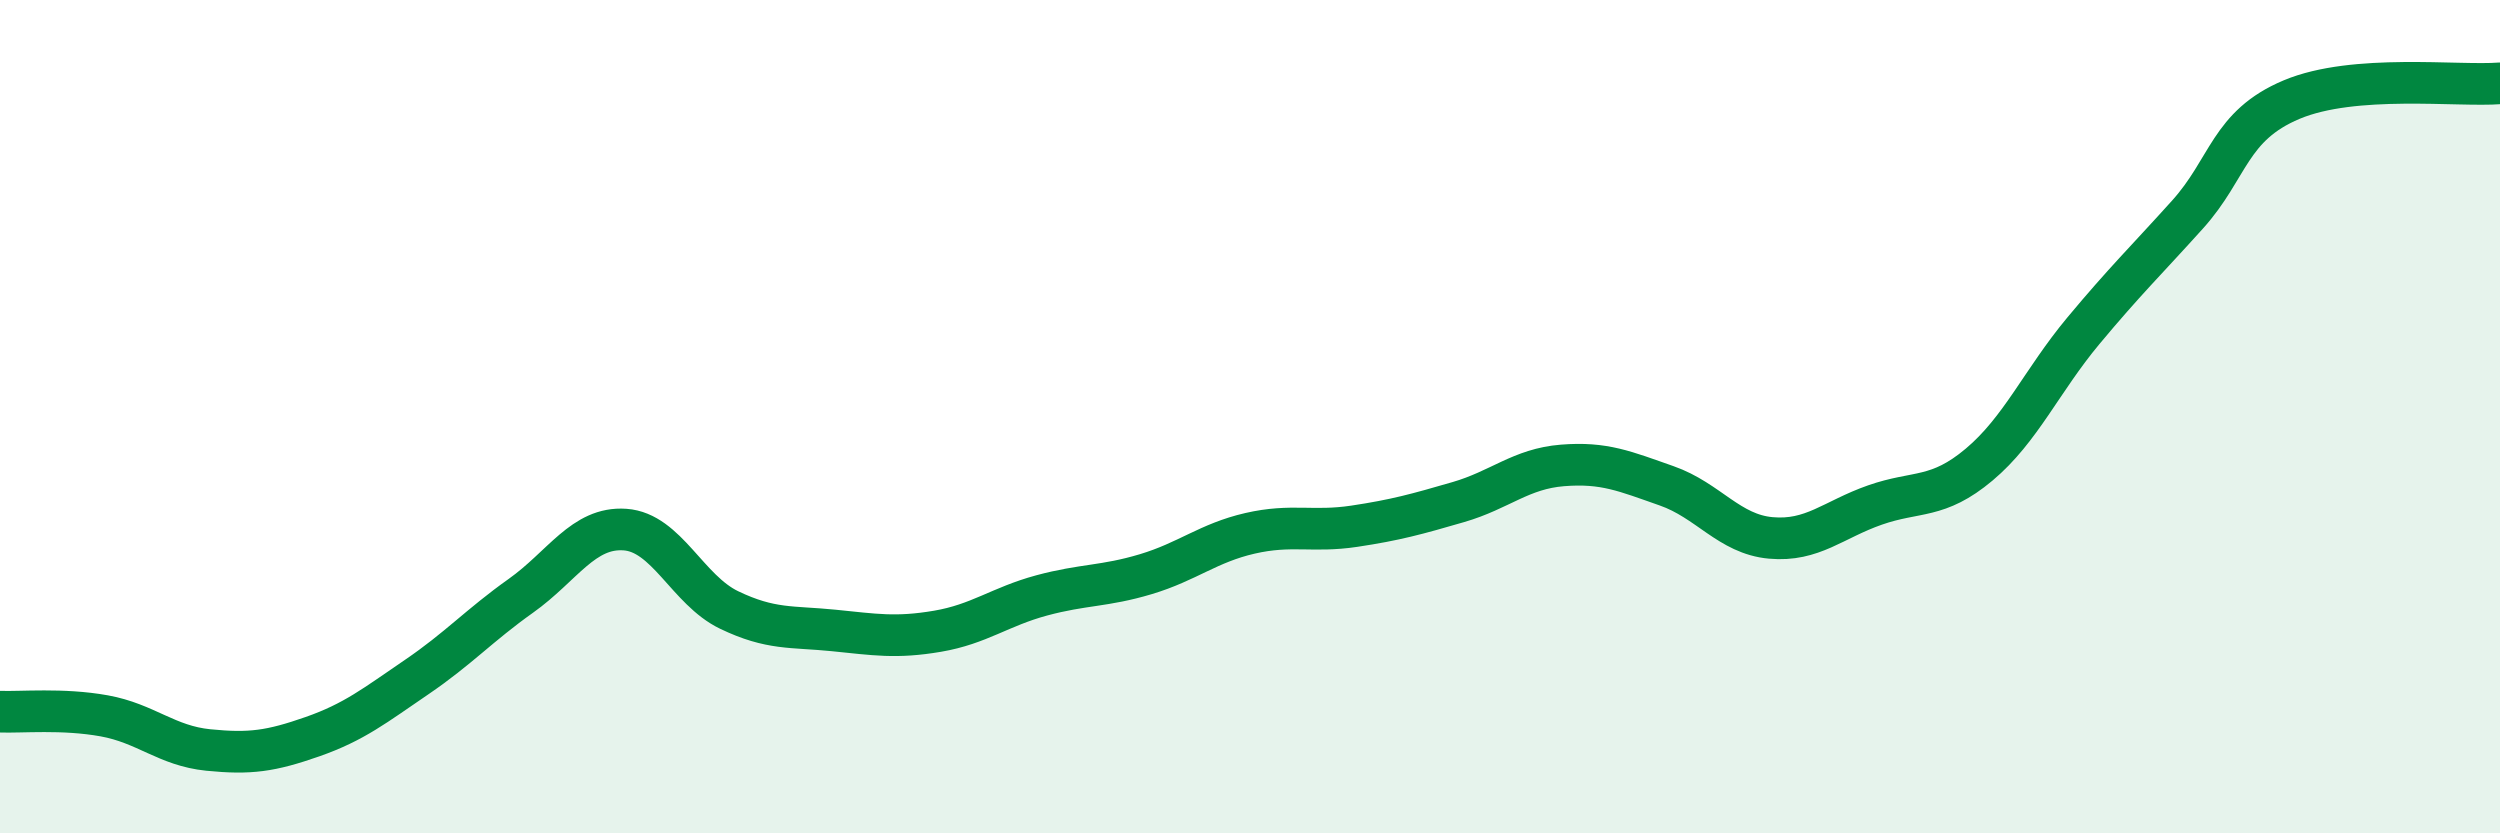
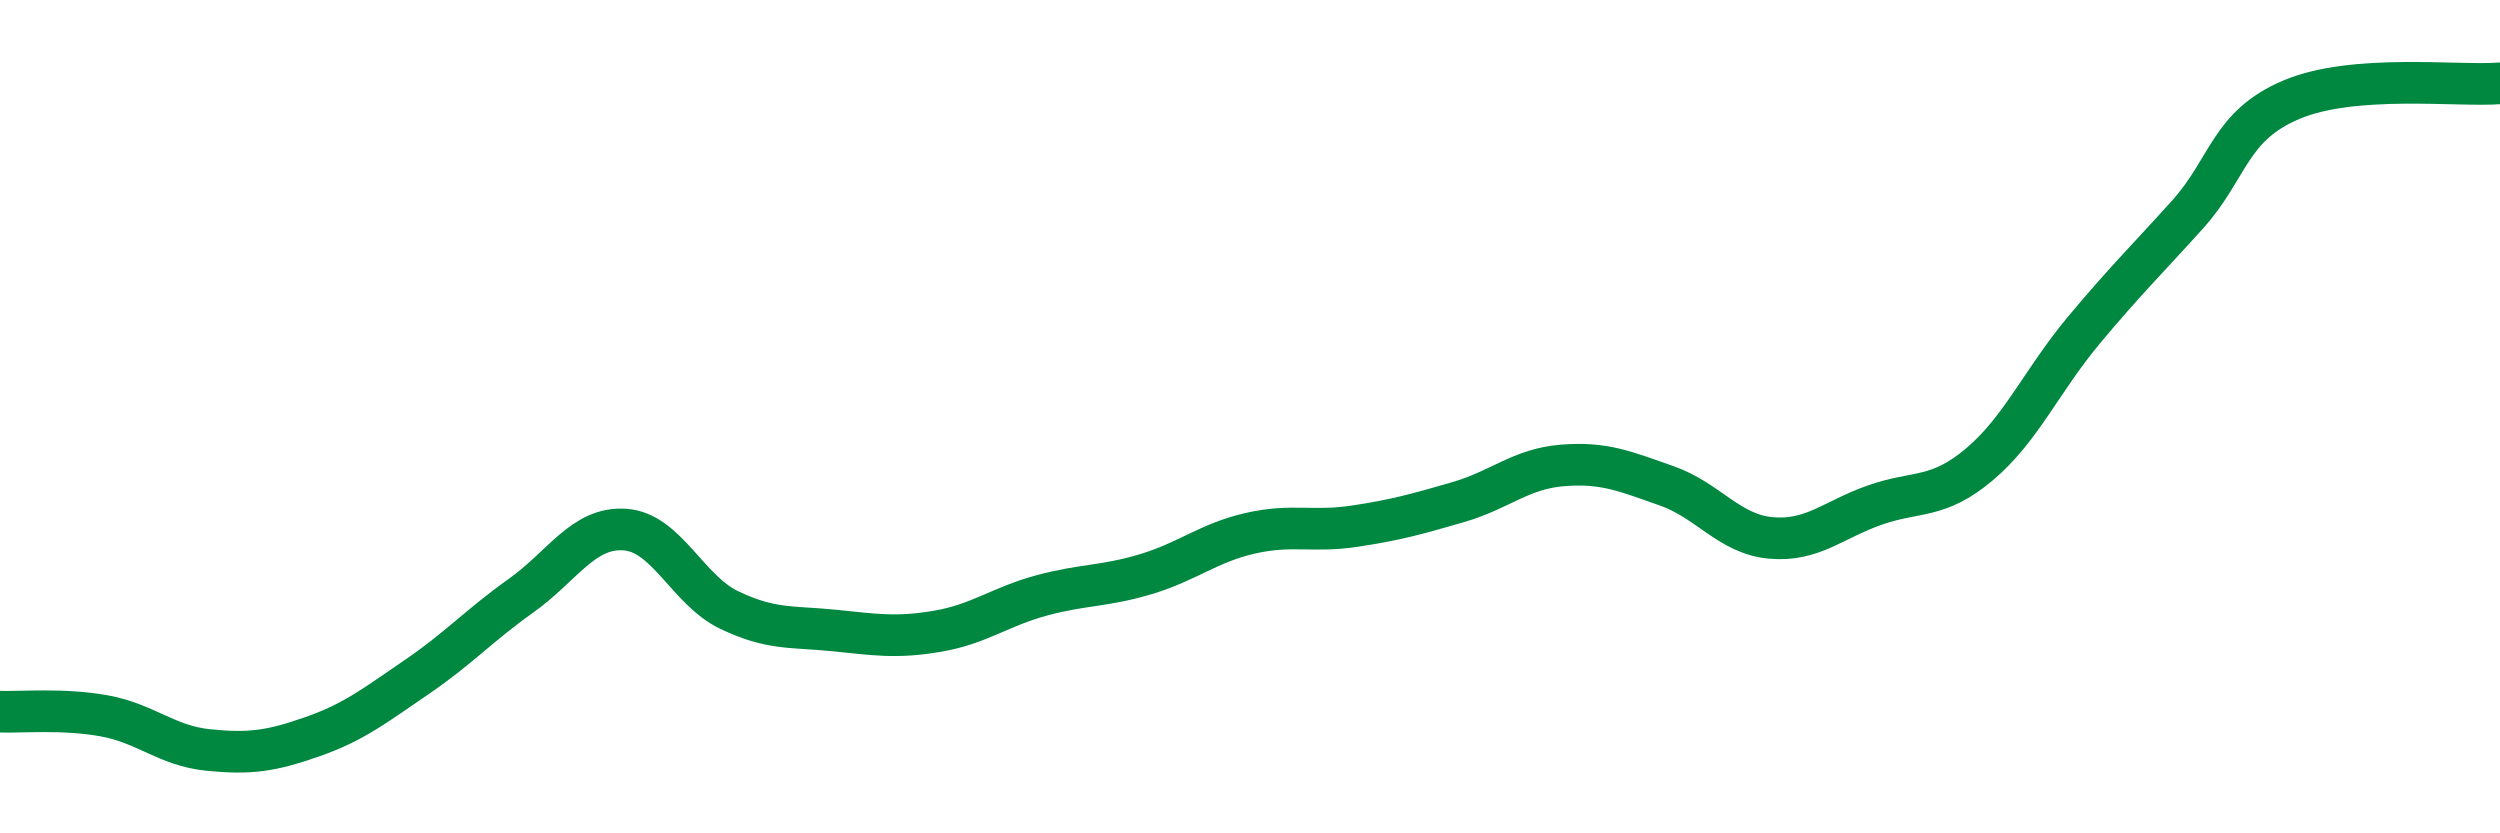
<svg xmlns="http://www.w3.org/2000/svg" width="60" height="20" viewBox="0 0 60 20">
-   <path d="M 0,17.08 C 0.5,17.1 1.5,17 2.5,17.18 C 3.5,17.36 4,17.9 5,18 C 6,18.1 6.5,18.03 7.5,17.68 C 8.5,17.33 9,16.93 10,16.25 C 11,15.57 11.5,15.01 12.5,14.3 C 13.5,13.59 14,12.64 15,12.71 C 16,12.78 16.5,14.16 17.5,14.64 C 18.5,15.12 19,15.03 20,15.13 C 21,15.23 21.5,15.32 22.5,15.15 C 23.5,14.98 24,14.56 25,14.29 C 26,14.02 26.5,14.08 27.5,13.78 C 28.5,13.48 29,13.03 30,12.8 C 31,12.57 31.5,12.78 32.5,12.63 C 33.5,12.48 34,12.34 35,12.05 C 36,11.76 36.5,11.25 37.5,11.17 C 38.5,11.09 39,11.31 40,11.66 C 41,12.01 41.5,12.82 42.5,12.91 C 43.5,13 44,12.47 45,12.12 C 46,11.77 46.5,11.99 47.5,11.15 C 48.5,10.31 49,9.14 50,7.94 C 51,6.74 51.5,6.26 52.5,5.15 C 53.5,4.04 53.5,3.02 55,2.39 C 56.5,1.76 59,2.08 60,2L60 20L0 20Z" fill="#008740" opacity="0.1" stroke-linecap="round" stroke-linejoin="round" />
  <path d="M 0,17.08 C 0.5,17.1 1.5,17 2.5,17.18 C 3.5,17.36 4,17.9 5,18 C 6,18.1 6.5,18.03 7.5,17.68 C 8.5,17.33 9,16.93 10,16.25 C 11,15.57 11.5,15.01 12.5,14.3 C 13.5,13.59 14,12.64 15,12.71 C 16,12.78 16.5,14.16 17.5,14.64 C 18.5,15.12 19,15.03 20,15.13 C 21,15.23 21.5,15.32 22.5,15.15 C 23.5,14.98 24,14.56 25,14.29 C 26,14.02 26.5,14.08 27.5,13.78 C 28.5,13.48 29,13.03 30,12.8 C 31,12.57 31.5,12.78 32.5,12.63 C 33.5,12.48 34,12.34 35,12.05 C 36,11.76 36.5,11.25 37.5,11.17 C 38.5,11.09 39,11.31 40,11.66 C 41,12.01 41.5,12.82 42.5,12.91 C 43.5,13 44,12.47 45,12.12 C 46,11.77 46.5,11.99 47.5,11.15 C 48.5,10.31 49,9.14 50,7.94 C 51,6.74 51.5,6.26 52.5,5.15 C 53.5,4.04 53.5,3.02 55,2.39 C 56.5,1.76 59,2.08 60,2" stroke="#008740" stroke-width="1" fill="none" stroke-linecap="round" stroke-linejoin="round" />
</svg>